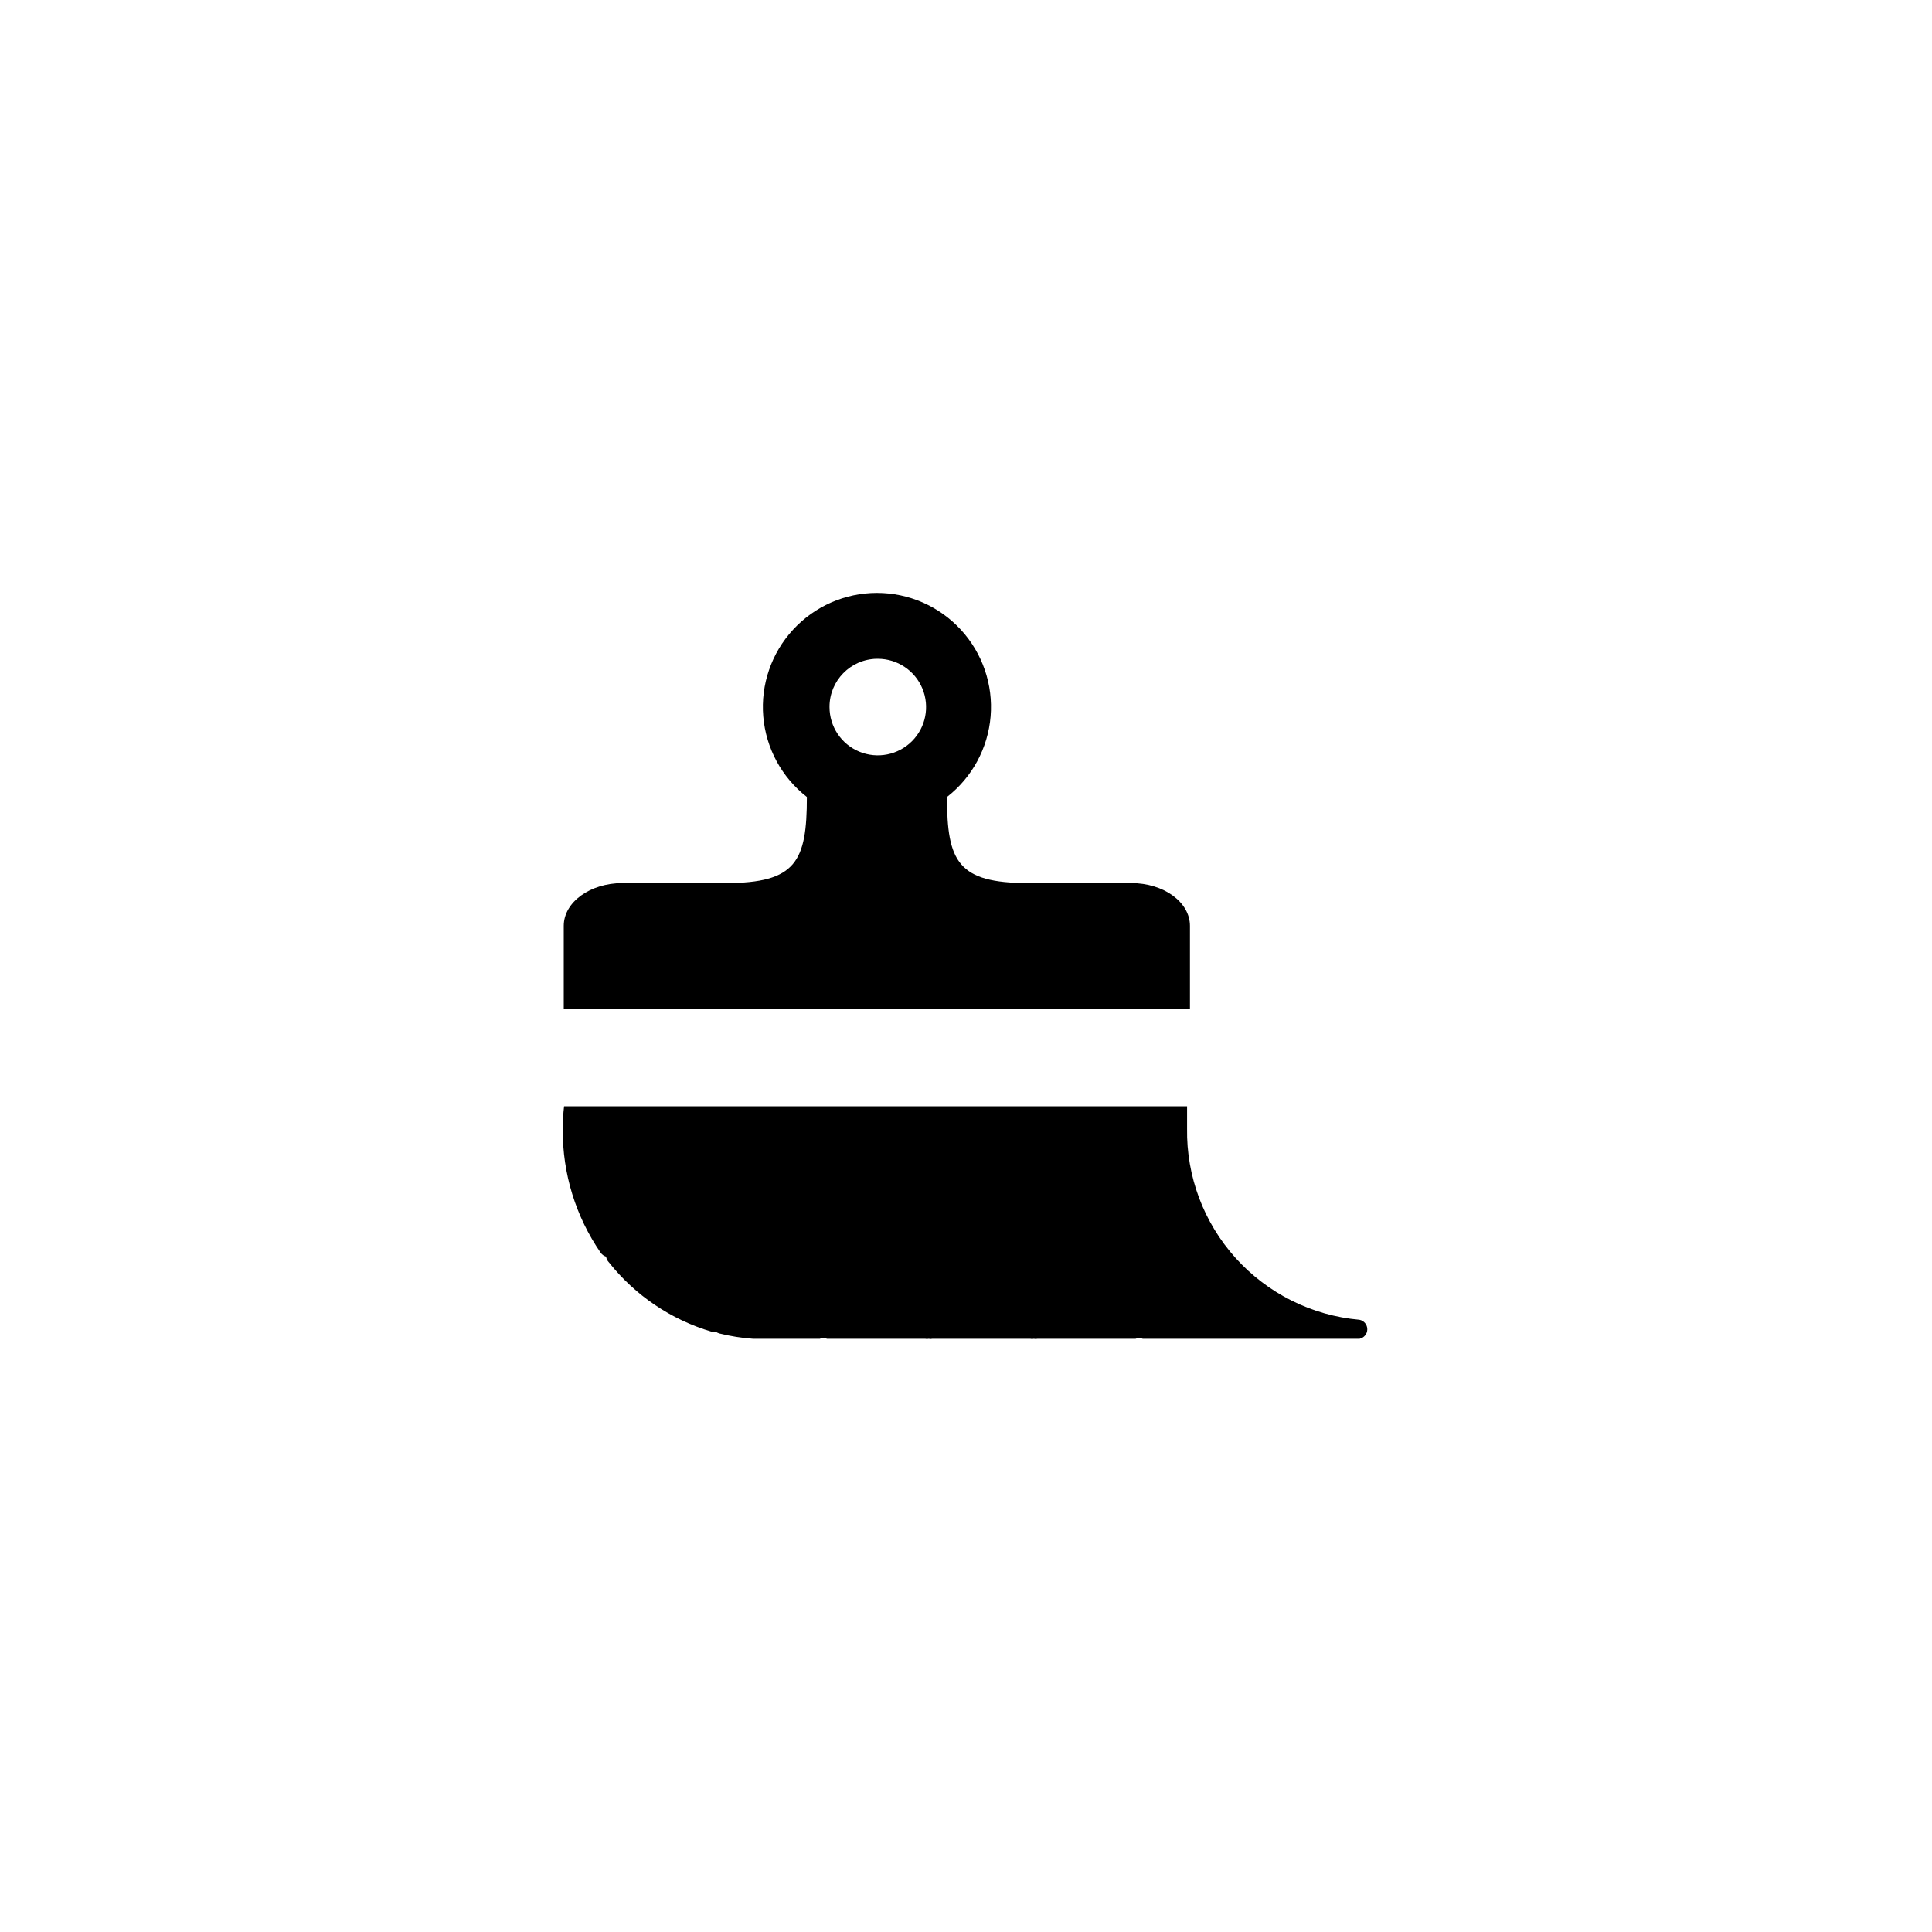
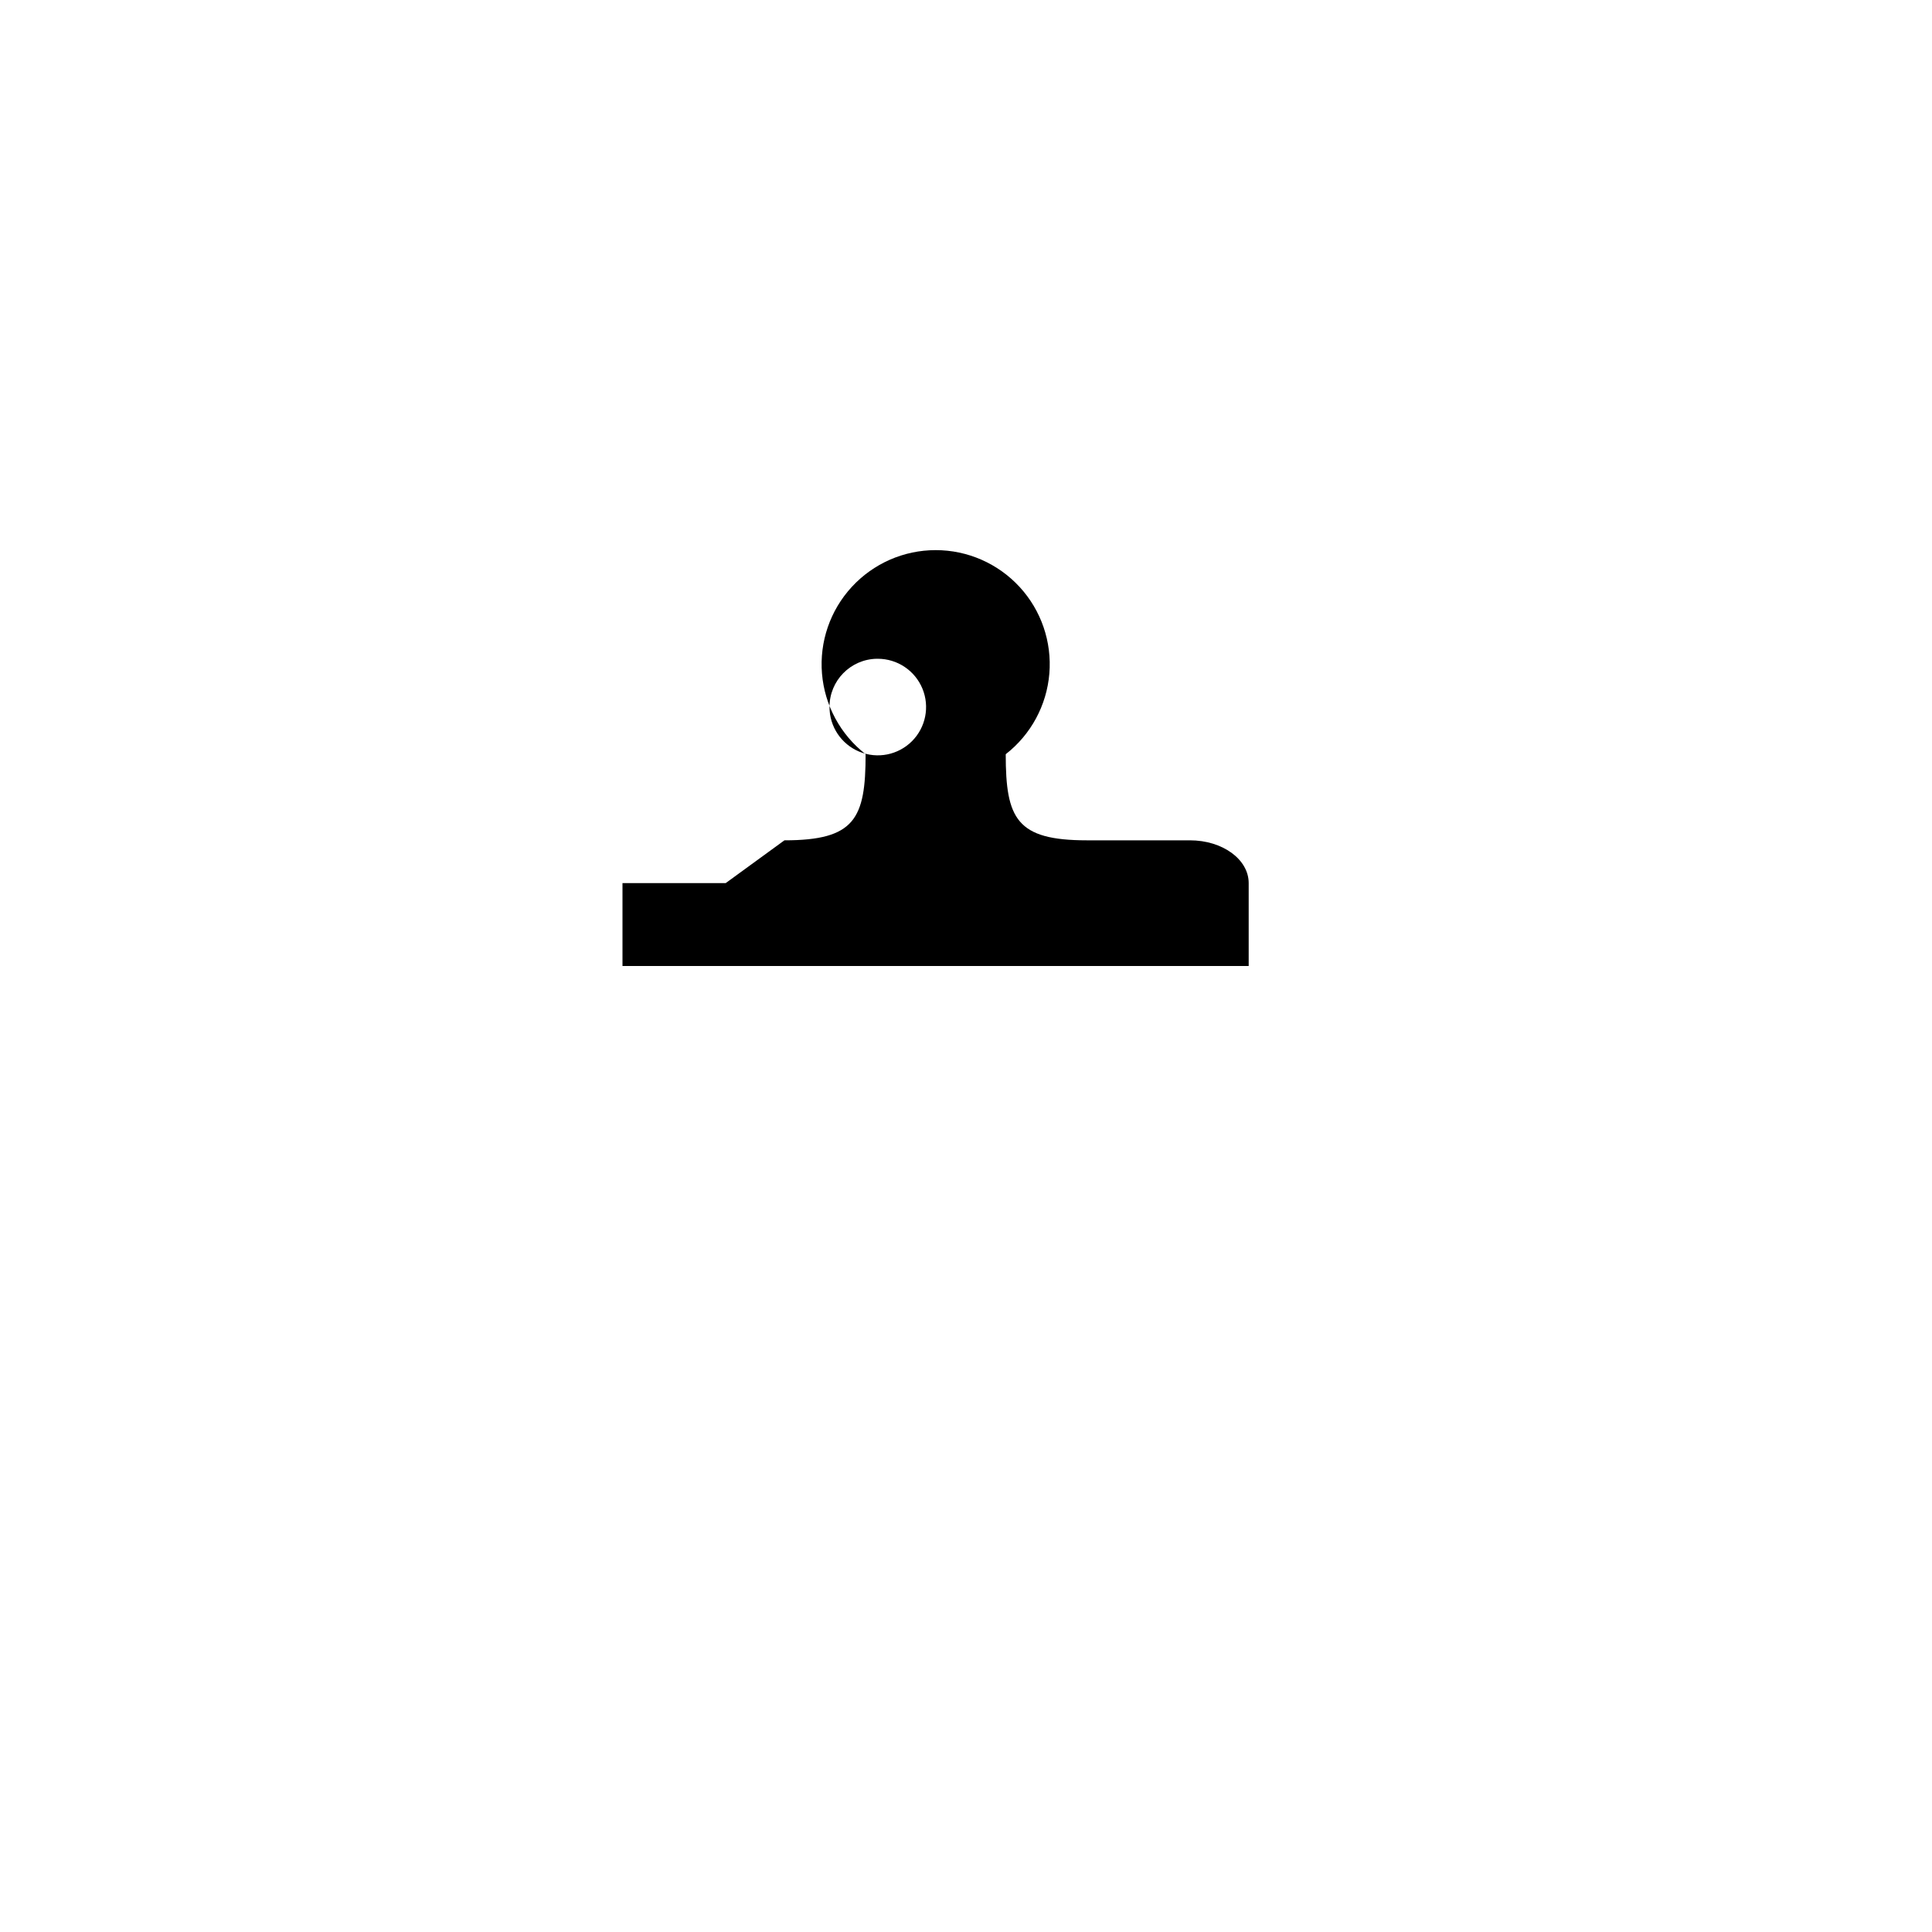
<svg xmlns="http://www.w3.org/2000/svg" fill="#000000" width="800px" height="800px" version="1.1" viewBox="144 144 512 512">
  <g>
-     <path d="m305.33 478.49c6.981 8.816 16.52 15.258 27.309 18.438 0.348 0.078 0.707 0.078 1.055 0 0.293 0.203 0.617 0.355 0.961 0.457 2.926 0.727 5.906 1.195 8.914 1.41h17.684c0.613-0.27 1.305-0.27 1.918 0h25.996c0.312 0.07 0.641 0.07 0.957 0 0.312 0.074 0.641 0.074 0.957 0h25.945c0.316 0.074 0.641 0.074 0.957 0 0.316 0.07 0.641 0.07 0.957 0h25.996c0.609-0.27 1.305-0.27 1.914 0h57.434c1.203-0.242 2.066-1.297 2.066-2.519 0-1.227-0.863-2.277-2.066-2.519-12.609-1.105-24.336-6.949-32.816-16.355-8.477-9.402-13.078-21.668-12.879-34.328v-5.894h-165.1c-0.242 2.039-0.359 4.094-0.352 6.144-0.078 11.676 3.441 23.094 10.074 32.699 0.355 0.477 0.848 0.828 1.414 1.008 0.078 0.547 0.324 1.059 0.703 1.461z" />
-     <path d="m336.32 378.03h-27.355c-8.566 0-15.566 5.039-15.566 11.336v21.965l165.95 0.004v-21.969c0-6.297-6.953-11.336-15.566-11.336h-27.309c-18.641 0-21.512-5.691-21.512-22.824v0.004c6.668-5.191 10.859-12.938 11.559-21.359 0.699-8.422-2.16-16.754-7.883-22.969-5.727-6.219-13.789-9.758-22.242-9.758-8.449 0-16.516 3.539-22.238 9.758-5.727 6.215-8.586 14.547-7.887 22.969 0.699 8.422 4.891 16.168 11.559 21.359 0 17.129-2.871 22.82-21.512 22.82zm40.305-59.449c5.176 0 9.844 3.117 11.824 7.902 1.98 4.781 0.887 10.285-2.773 13.945-3.66 3.66-9.164 4.754-13.945 2.773-4.785-1.98-7.902-6.648-7.902-11.824-0.027-6.981 5.566-12.688 12.547-12.797z" />
+     <path d="m336.32 378.03h-27.355v21.965l165.95 0.004v-21.969c0-6.297-6.953-11.336-15.566-11.336h-27.309c-18.641 0-21.512-5.691-21.512-22.824v0.004c6.668-5.191 10.859-12.938 11.559-21.359 0.699-8.422-2.16-16.754-7.883-22.969-5.727-6.219-13.789-9.758-22.242-9.758-8.449 0-16.516 3.539-22.238 9.758-5.727 6.215-8.586 14.547-7.887 22.969 0.699 8.422 4.891 16.168 11.559 21.359 0 17.129-2.871 22.82-21.512 22.82zm40.305-59.449c5.176 0 9.844 3.117 11.824 7.902 1.98 4.781 0.887 10.285-2.773 13.945-3.66 3.66-9.164 4.754-13.945 2.773-4.785-1.98-7.902-6.648-7.902-11.824-0.027-6.981 5.566-12.688 12.547-12.797z" />
  </g>
</svg>